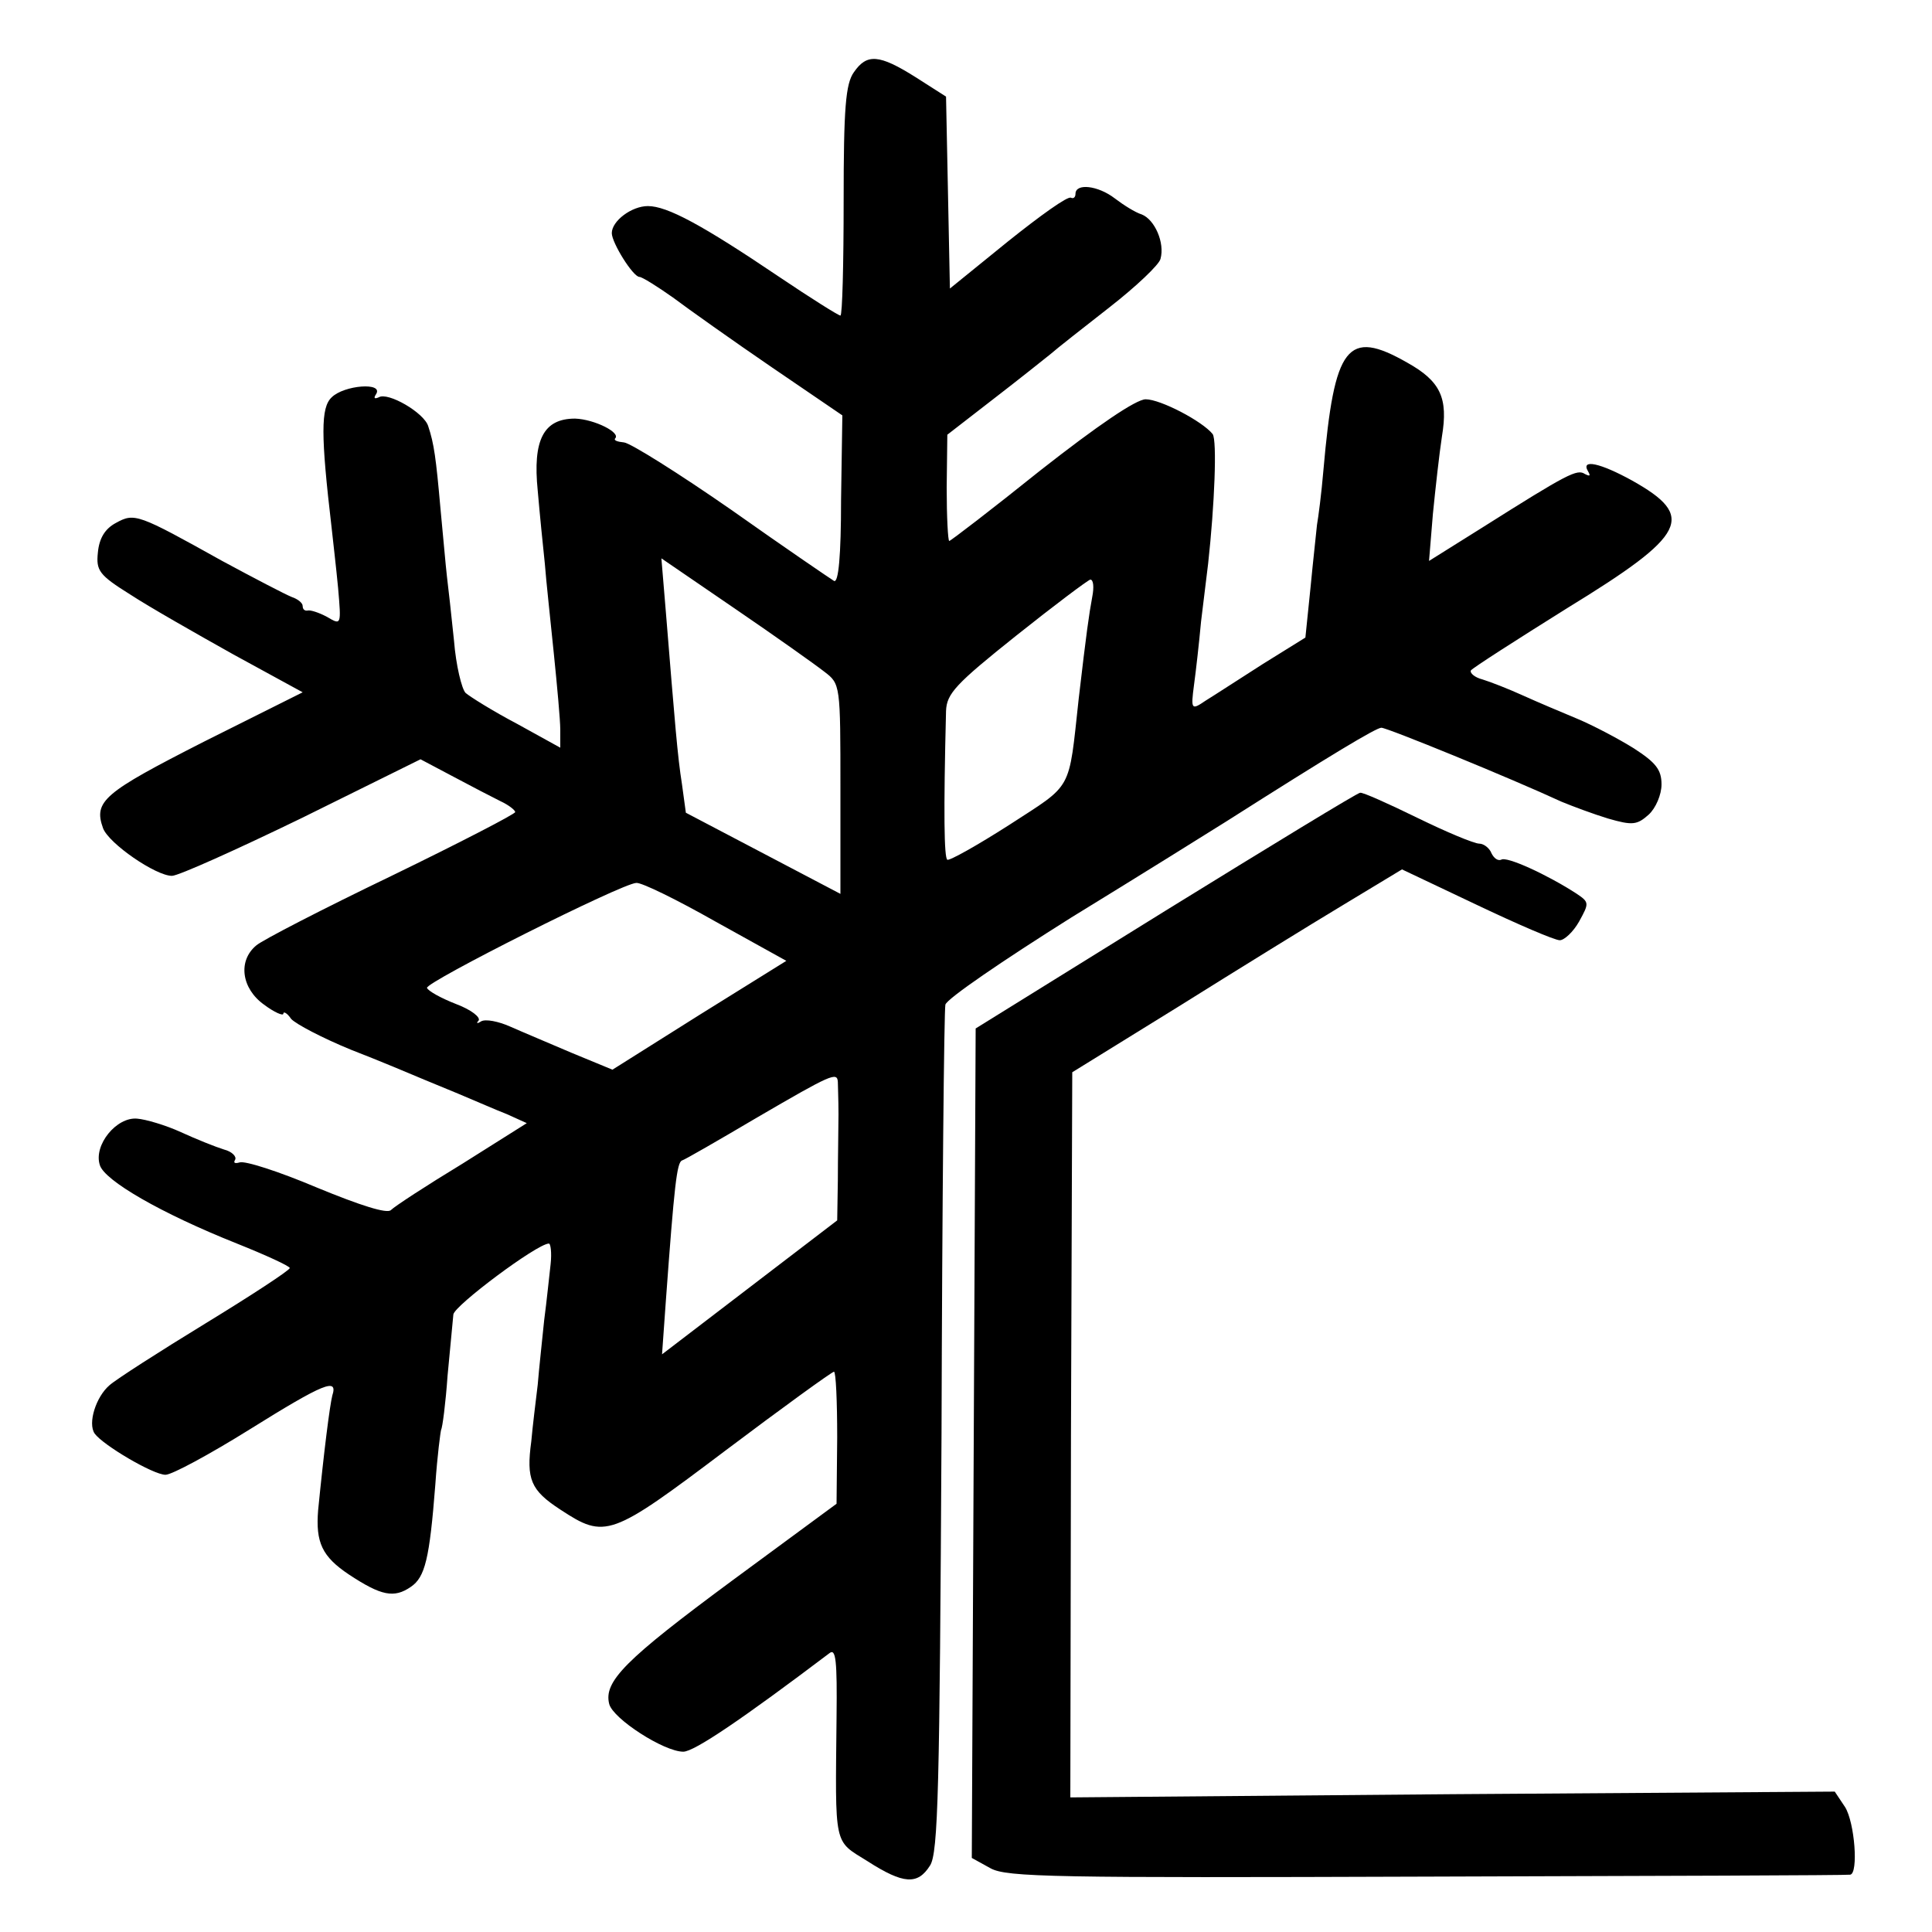
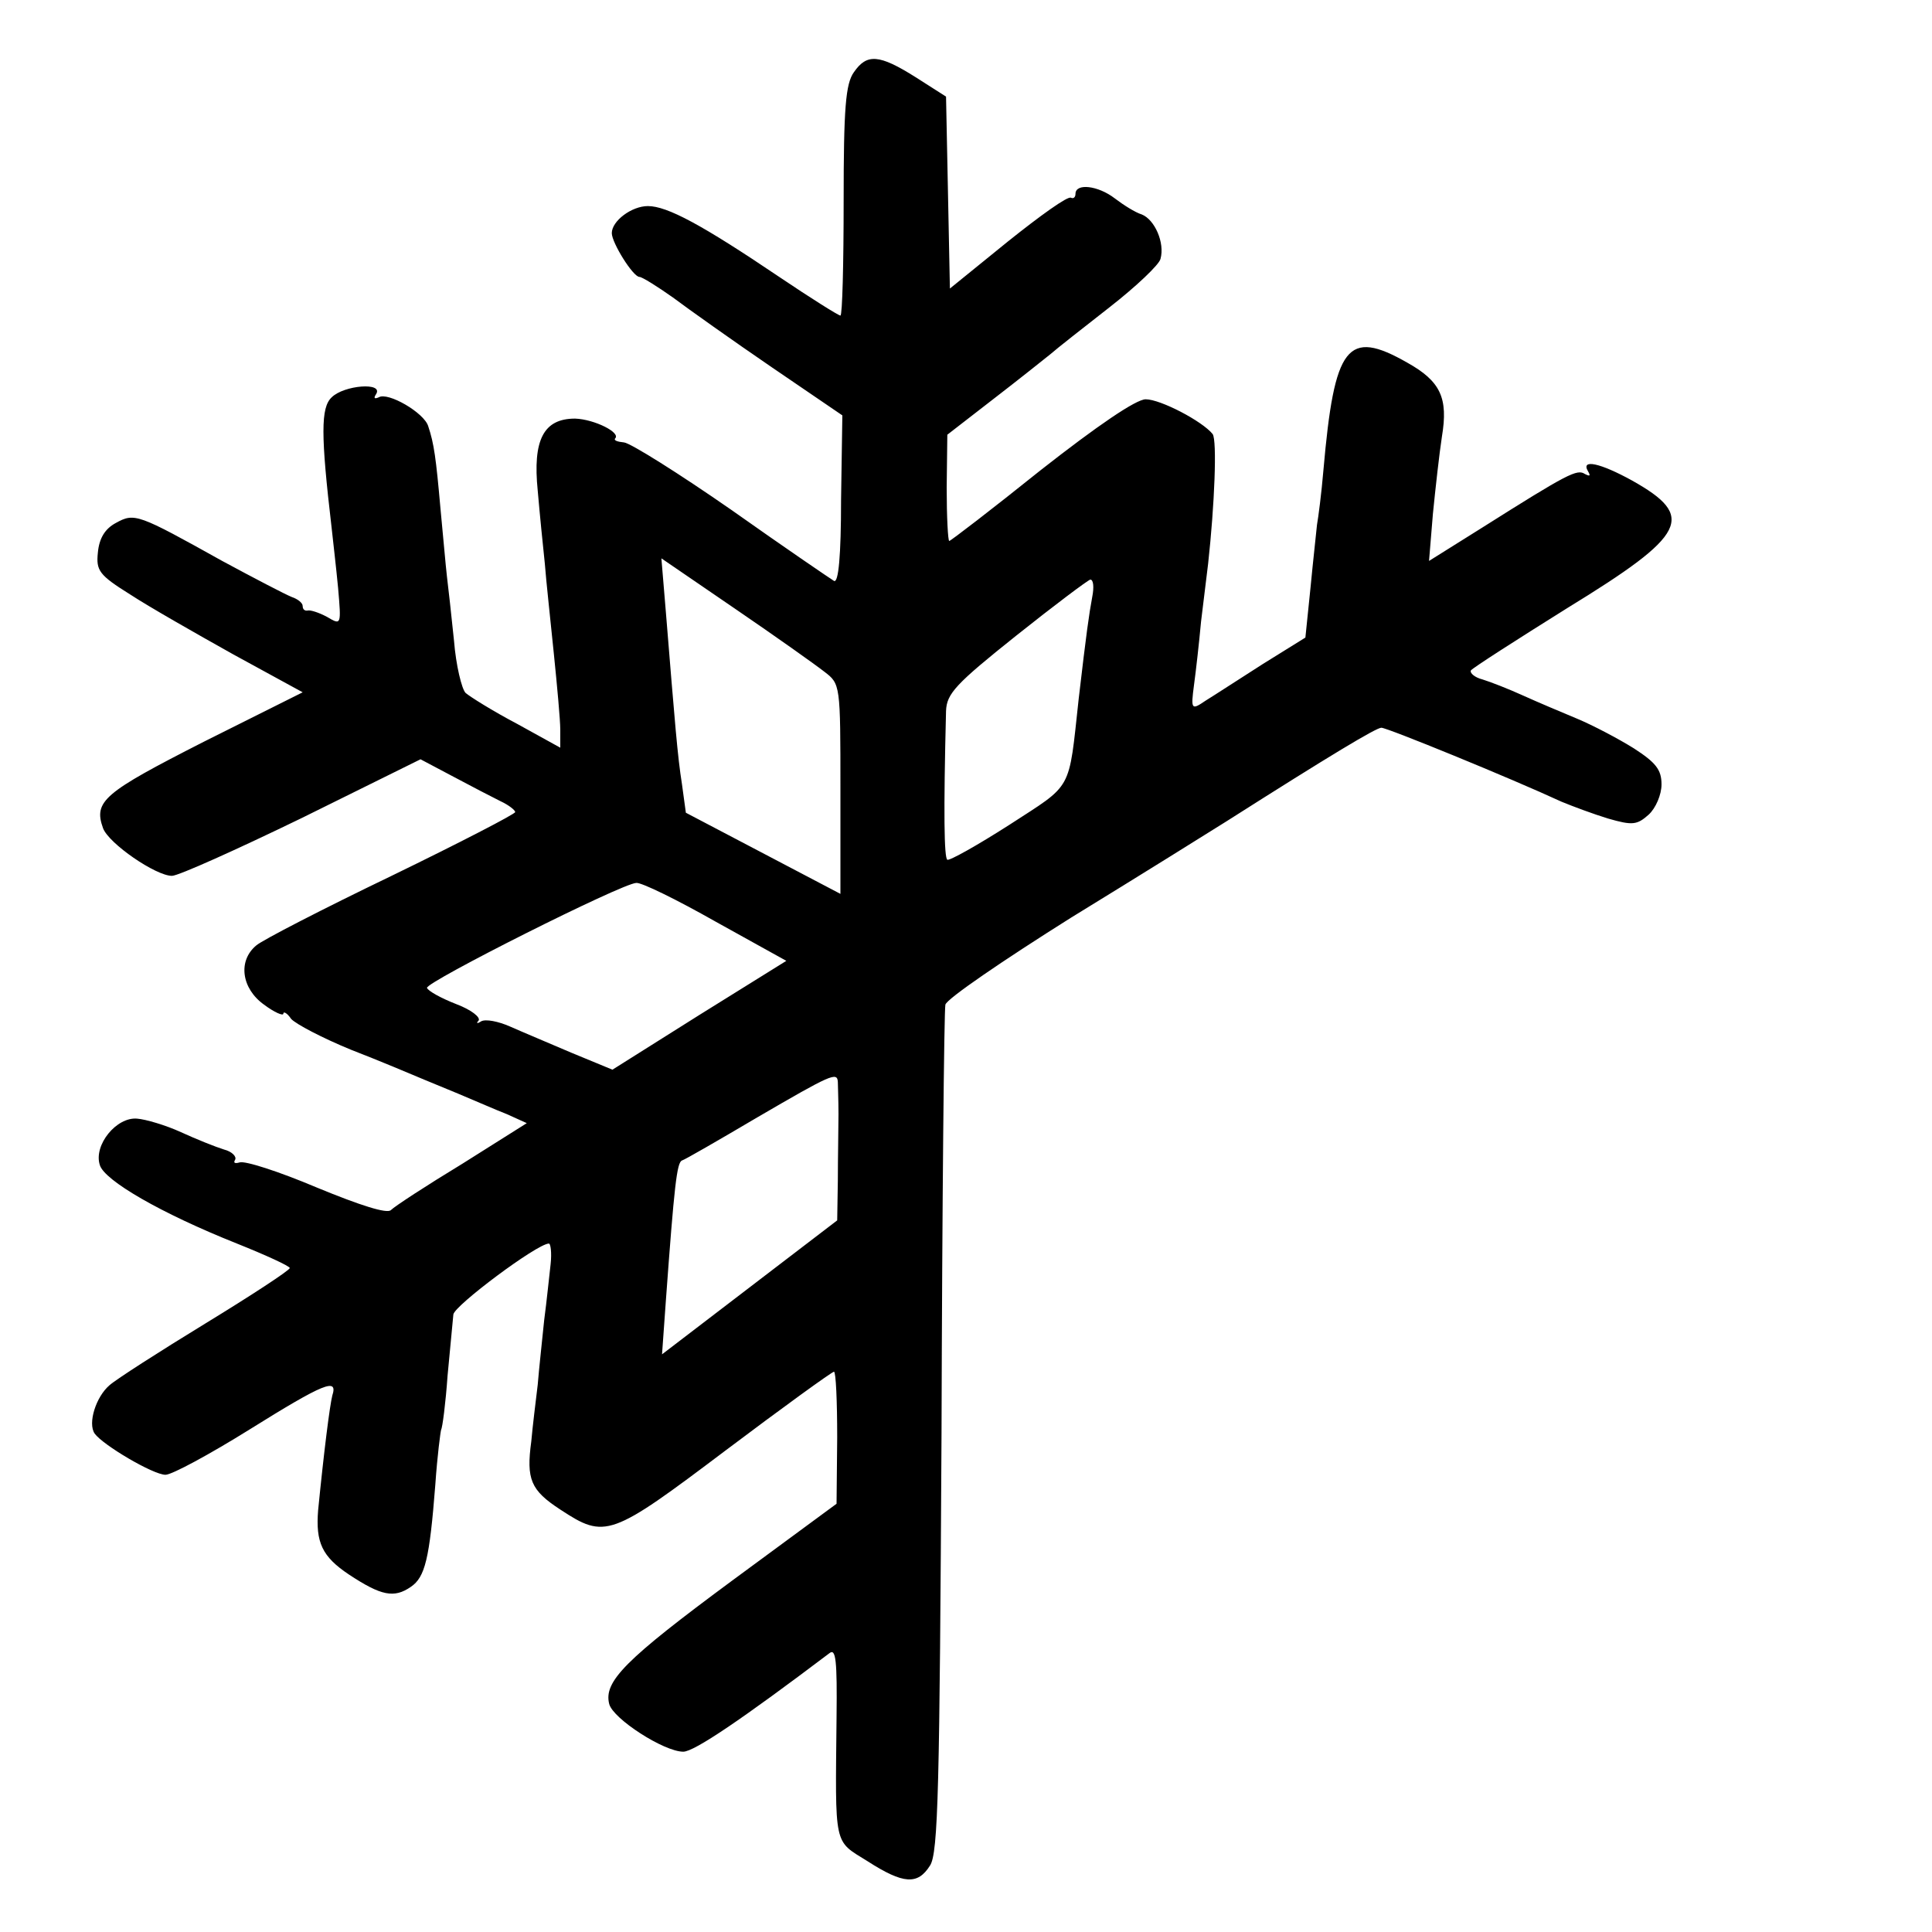
<svg xmlns="http://www.w3.org/2000/svg" version="1.0" width="300pt" height="300pt" viewBox="0 0 300 300" preserveAspectRatio="xMidYMid meet">
  <g transform="translate(0,300) scale(0.1,-0.1)" fill="#000000" stroke="none">
-     <path d="M1326 2888 c-13 -18 -16 -56 -16 -200 0 -98 -2 -178 -5 -178 -3 0 -46 27 -95 60 -120 81 -174 110 -204 110 -25 0 -56 -23 -56 -42 0 -15 33 -68 43 -68 4 0 28 -15 52 -32 24 -18 93 -67 153 -108 l110 -75 -2 -131 c0 -87 -4 -130 -11 -126 -5 3 -77 52 -159 110 -82 57 -157 104 -167 105 -10 1 -16 3 -14 6 10 9 -32 30 -62 31 -49 0 -66 -33 -58 -112 3 -35 8 -85 11 -113 2 -27 9 -90 14 -140 5 -49 10 -103 10 -118 l0 -28 -67 37 c-38 20 -73 42 -80 48 -6 6 -15 43 -18 81 -4 39 -9 84 -11 100 -2 17 -6 64 -10 105 -7 79 -10 101 -19 128 -6 21 -63 54 -77 45 -7 -3 -8 -1 -4 5 12 19 -50 14 -69 -5 -17 -16 -17 -58 0 -203 2 -19 7 -61 10 -93 5 -58 5 -58 -17 -45 -13 7 -26 11 -30 10 -5 -1 -8 2 -8 7 0 5 -8 11 -17 14 -10 4 -58 29 -108 56 -131 73 -136 75 -165 59 -17 -9 -26 -24 -28 -46 -3 -28 2 -35 50 -65 29 -19 101 -60 160 -93 l108 -59 -154 -77 c-155 -79 -171 -92 -156 -134 9 -24 82 -74 107 -74 10 0 101 41 202 90 l184 91 51 -27 c28 -15 61 -32 73 -38 13 -6 23 -14 23 -17 0 -3 -87 -48 -192 -99 -106 -51 -201 -100 -210 -108 -29 -24 -23 -67 12 -92 16 -12 30 -18 30 -14 0 4 6 1 12 -8 7 -8 49 -30 93 -48 44 -17 96 -39 115 -47 19 -8 49 -20 65 -27 17 -7 44 -19 62 -26 l31 -14 -100 -63 c-56 -34 -105 -66 -111 -72 -6 -6 -47 7 -115 35 -59 25 -112 42 -120 39 -7 -2 -10 -1 -7 4 3 5 -5 13 -17 16 -13 4 -43 16 -67 27 -24 11 -55 20 -68 21 -32 3 -68 -41 -58 -72 7 -24 95 -75 213 -122 45 -18 82 -35 82 -38 -1 -4 -59 -42 -131 -86 -72 -44 -139 -87 -149 -96 -21 -18 -34 -59 -23 -75 13 -18 91 -64 110 -64 10 0 69 32 130 70 117 73 138 81 129 53 -4 -16 -13 -87 -22 -178 -4 -50 6 -72 48 -100 50 -33 70 -37 96 -19 22 15 29 43 38 159 3 44 8 82 9 85 2 3 7 41 10 84 4 43 8 85 9 95 2 14 129 109 148 110 3 1 5 -14 3 -32 -2 -17 -6 -57 -10 -87 -3 -30 -8 -75 -10 -100 -3 -25 -8 -65 -10 -88 -8 -59 -1 -76 45 -106 70 -46 78 -43 257 92 89 67 165 122 168 122 3 0 5 -46 5 -102 l-1 -103 -163 -120 c-165 -122 -199 -156 -190 -191 6 -23 85 -74 115 -74 17 0 92 51 227 153 10 8 12 -12 11 -99 -2 -204 -5 -191 48 -224 56 -36 78 -37 97 -7 13 19 15 122 18 672 1 358 4 657 6 665 2 9 90 69 195 135 106 65 215 133 242 150 162 103 232 145 240 145 9 0 200 -78 280 -115 17 -7 49 -19 72 -26 38 -11 45 -10 63 6 11 10 20 31 20 47 0 23 -9 34 -43 56 -24 15 -64 36 -88 46 -24 10 -62 26 -84 36 -22 10 -50 21 -63 25 -12 3 -20 10 -18 14 3 4 70 47 150 97 186 114 200 142 100 198 -49 27 -80 34 -68 14 4 -7 3 -8 -5 -4 -12 8 -26 1 -159 -83 l-83 -52 6 73 c4 40 10 94 14 120 10 60 -2 86 -54 115 -93 53 -113 27 -130 -167 -3 -36 -8 -74 -10 -85 -1 -11 -6 -55 -10 -97 l-8 -78 -66 -41 c-36 -23 -76 -49 -89 -57 -22 -15 -23 -14 -18 24 3 22 8 66 11 99 4 33 9 74 11 90 10 91 14 191 7 201 -16 20 -81 54 -104 54 -15 0 -75 -41 -163 -110 -76 -61 -140 -110 -142 -110 -2 0 -4 37 -4 83 l1 82 71 55 c39 30 79 62 89 70 9 8 51 41 92 73 41 32 77 66 79 75 7 25 -9 61 -29 69 -10 3 -29 15 -42 25 -26 20 -61 24 -61 7 0 -5 -3 -8 -7 -6 -5 3 -48 -28 -98 -68 l-90 -73 -3 149 -3 149 -47 30 c-57 36 -76 37 -96 8z m-46 -931 c25 -19 25 -20 25 -182 l0 -163 -120 63 -120 63 -6 44 c-7 44 -11 95 -25 267 l-7 84 114 -78 c63 -43 125 -87 139 -98z m416 116 c-5 -27 -9 -55 -21 -158 -16 -146 -8 -131 -108 -196 -50 -32 -93 -56 -96 -54 -5 3 -6 72 -2 231 1 27 15 42 109 117 59 47 111 86 115 87 5 0 6 -12 3 -27z m-585 -504 l110 -61 -135 -84 -135 -85 -63 26 c-35 15 -78 33 -96 41 -18 8 -38 12 -45 8 -6 -4 -8 -3 -4 1 4 5 -11 17 -35 26 -23 9 -43 20 -45 25 -2 9 302 162 325 163 8 1 63 -26 123 -60z m190 -249 c0 -5 1 -28 1 -50 0 -22 -1 -68 -1 -103 l-1 -62 -136 -104 -136 -104 6 84 c13 178 17 214 25 217 4 1 56 31 117 67 115 67 124 71 125 55z" />
-     <path d="M1810 1586 l-295 -183 -3 -644 -3 -644 29 -16 c25 -14 100 -15 677 -13 358 1 653 2 658 3 13 2 7 81 -8 105 l-16 24 -593 -4 -594 -5 1 563 2 563 165 102 c91 57 206 128 256 158 l91 55 116 -55 c63 -30 121 -55 129 -55 7 0 21 13 30 29 16 29 16 30 -5 44 -45 29 -108 58 -116 52 -5 -2 -11 2 -15 10 -3 8 -12 15 -19 15 -8 0 -51 18 -96 40 -45 22 -85 40 -89 39 -4 0 -140 -83 -302 -183z" />
+     <path d="M1326 2888 c-13 -18 -16 -56 -16 -200 0 -98 -2 -178 -5 -178 -3 0 -46 27 -95 60 -120 81 -174 110 -204 110 -25 0 -56 -23 -56 -42 0 -15 33 -68 43 -68 4 0 28 -15 52 -32 24 -18 93 -67 153 -108 l110 -75 -2 -131 c0 -87 -4 -130 -11 -126 -5 3 -77 52 -159 110 -82 57 -157 104 -167 105 -10 1 -16 3 -14 6 10 9 -32 30 -62 31 -49 0 -66 -33 -58 -112 3 -35 8 -85 11 -113 2 -27 9 -90 14 -140 5 -49 10 -103 10 -118 l0 -28 -67 37 c-38 20 -73 42 -80 48 -6 6 -15 43 -18 81 -4 39 -9 84 -11 100 -2 17 -6 64 -10 105 -7 79 -10 101 -19 128 -6 21 -63 54 -77 45 -7 -3 -8 -1 -4 5 12 19 -50 14 -69 -5 -17 -16 -17 -58 0 -203 2 -19 7 -61 10 -93 5 -58 5 -58 -17 -45 -13 7 -26 11 -30 10 -5 -1 -8 2 -8 7 0 5 -8 11 -17 14 -10 4 -58 29 -108 56 -131 73 -136 75 -165 59 -17 -9 -26 -24 -28 -46 -3 -28 2 -35 50 -65 29 -19 101 -60 160 -93 l108 -59 -154 -77 c-155 -79 -171 -92 -156 -134 9 -24 82 -74 107 -74 10 0 101 41 202 90 l184 91 51 -27 c28 -15 61 -32 73 -38 13 -6 23 -14 23 -17 0 -3 -87 -48 -192 -99 -106 -51 -201 -100 -210 -108 -29 -24 -23 -67 12 -92 16 -12 30 -18 30 -14 0 4 6 1 12 -8 7 -8 49 -30 93 -48 44 -17 96 -39 115 -47 19 -8 49 -20 65 -27 17 -7 44 -19 62 -26 l31 -14 -100 -63 c-56 -34 -105 -66 -111 -72 -6 -6 -47 7 -115 35 -59 25 -112 42 -120 39 -7 -2 -10 -1 -7 4 3 5 -5 13 -17 16 -13 4 -43 16 -67 27 -24 11 -55 20 -68 21 -32 3 -68 -41 -58 -72 7 -24 95 -75 213 -122 45 -18 82 -35 82 -38 -1 -4 -59 -42 -131 -86 -72 -44 -139 -87 -149 -96 -21 -18 -34 -59 -23 -75 13 -18 91 -64 110 -64 10 0 69 32 130 70 117 73 138 81 129 53 -4 -16 -13 -87 -22 -178 -4 -50 6 -72 48 -100 50 -33 70 -37 96 -19 22 15 29 43 38 159 3 44 8 82 9 85 2 3 7 41 10 84 4 43 8 85 9 95 2 14 129 109 148 110 3 1 5 -14 3 -32 -2 -17 -6 -57 -10 -87 -3 -30 -8 -75 -10 -100 -3 -25 -8 -65 -10 -88 -8 -59 -1 -76 45 -106 70 -46 78 -43 257 92 89 67 165 122 168 122 3 0 5 -46 5 -102 l-1 -103 -163 -120 c-165 -122 -199 -156 -190 -191 6 -23 85 -74 115 -74 17 0 92 51 227 153 10 8 12 -12 11 -99 -2 -204 -5 -191 48 -224 56 -36 78 -37 97 -7 13 19 15 122 18 672 1 358 4 657 6 665 2 9 90 69 195 135 106 65 215 133 242 150 162 103 232 145 240 145 9 0 200 -78 280 -115 17 -7 49 -19 72 -26 38 -11 45 -10 63 6 11 10 20 31 20 47 0 23 -9 34 -43 56 -24 15 -64 36 -88 46 -24 10 -62 26 -84 36 -22 10 -50 21 -63 25 -12 3 -20 10 -18 14 3 4 70 47 150 97 186 114 200 142 100 198 -49 27 -80 34 -68 14 4 -7 3 -8 -5 -4 -12 8 -26 1 -159 -83 l-83 -52 6 73 c4 40 10 94 14 120 10 60 -2 86 -54 115 -93 53 -113 27 -130 -167 -3 -36 -8 -74 -10 -85 -1 -11 -6 -55 -10 -97 l-8 -78 -66 -41 c-36 -23 -76 -49 -89 -57 -22 -15 -23 -14 -18 24 3 22 8 66 11 99 4 33 9 74 11 90 10 91 14 191 7 201 -16 20 -81 54 -104 54 -15 0 -75 -41 -163 -110 -76 -61 -140 -110 -142 -110 -2 0 -4 37 -4 83 l1 82 71 55 c39 30 79 62 89 70 9 8 51 41 92 73 41 32 77 66 79 75 7 25 -9 61 -29 69 -10 3 -29 15 -42 25 -26 20 -61 24 -61 7 0 -5 -3 -8 -7 -6 -5 3 -48 -28 -98 -68 l-90 -73 -3 149 -3 149 -47 30 c-57 36 -76 37 -96 8z m-46 -931 c25 -19 25 -20 25 -182 l0 -163 -120 63 -120 63 -6 44 c-7 44 -11 95 -25 267 l-7 84 114 -78 c63 -43 125 -87 139 -98z m416 116 c-5 -27 -9 -55 -21 -158 -16 -146 -8 -131 -108 -196 -50 -32 -93 -56 -96 -54 -5 3 -6 72 -2 231 1 27 15 42 109 117 59 47 111 86 115 87 5 0 6 -12 3 -27m-585 -504 l110 -61 -135 -84 -135 -85 -63 26 c-35 15 -78 33 -96 41 -18 8 -38 12 -45 8 -6 -4 -8 -3 -4 1 4 5 -11 17 -35 26 -23 9 -43 20 -45 25 -2 9 302 162 325 163 8 1 63 -26 123 -60z m190 -249 c0 -5 1 -28 1 -50 0 -22 -1 -68 -1 -103 l-1 -62 -136 -104 -136 -104 6 84 c13 178 17 214 25 217 4 1 56 31 117 67 115 67 124 71 125 55z" />
  </g>
</svg>